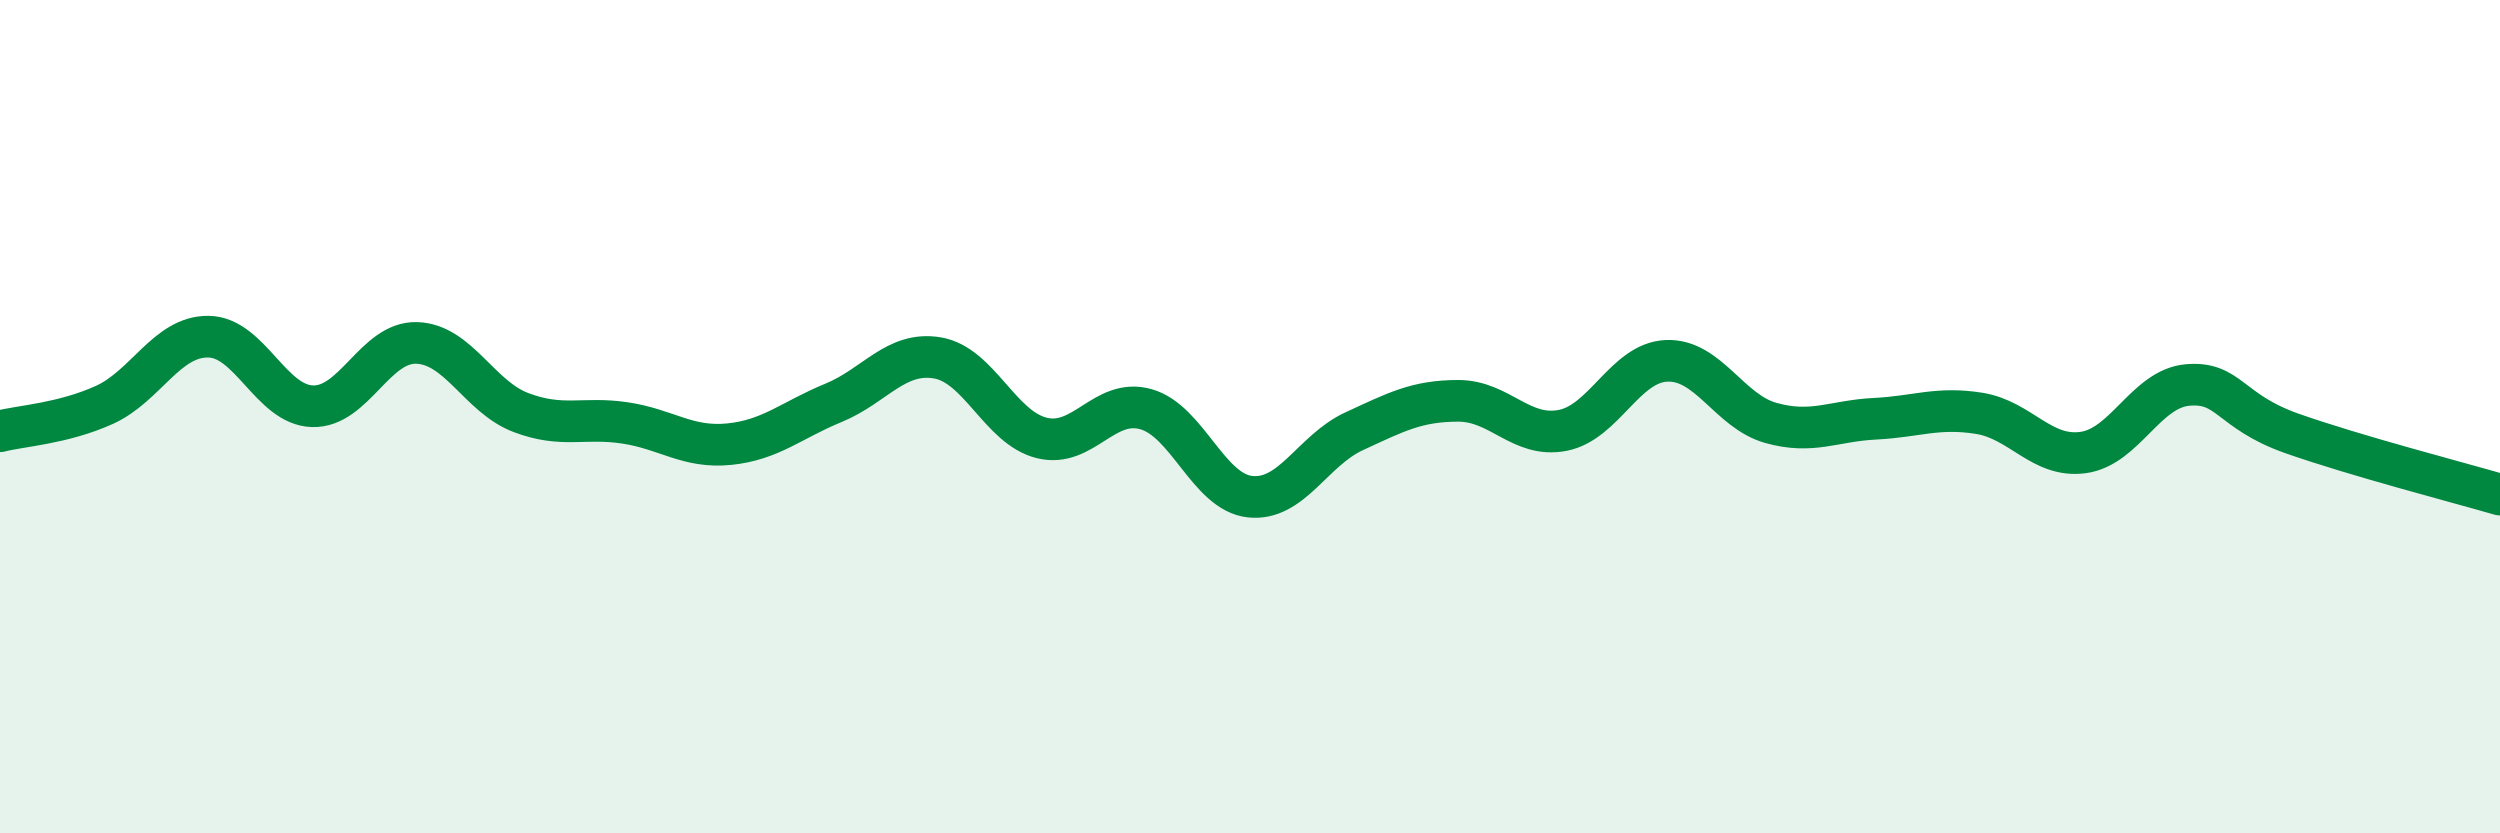
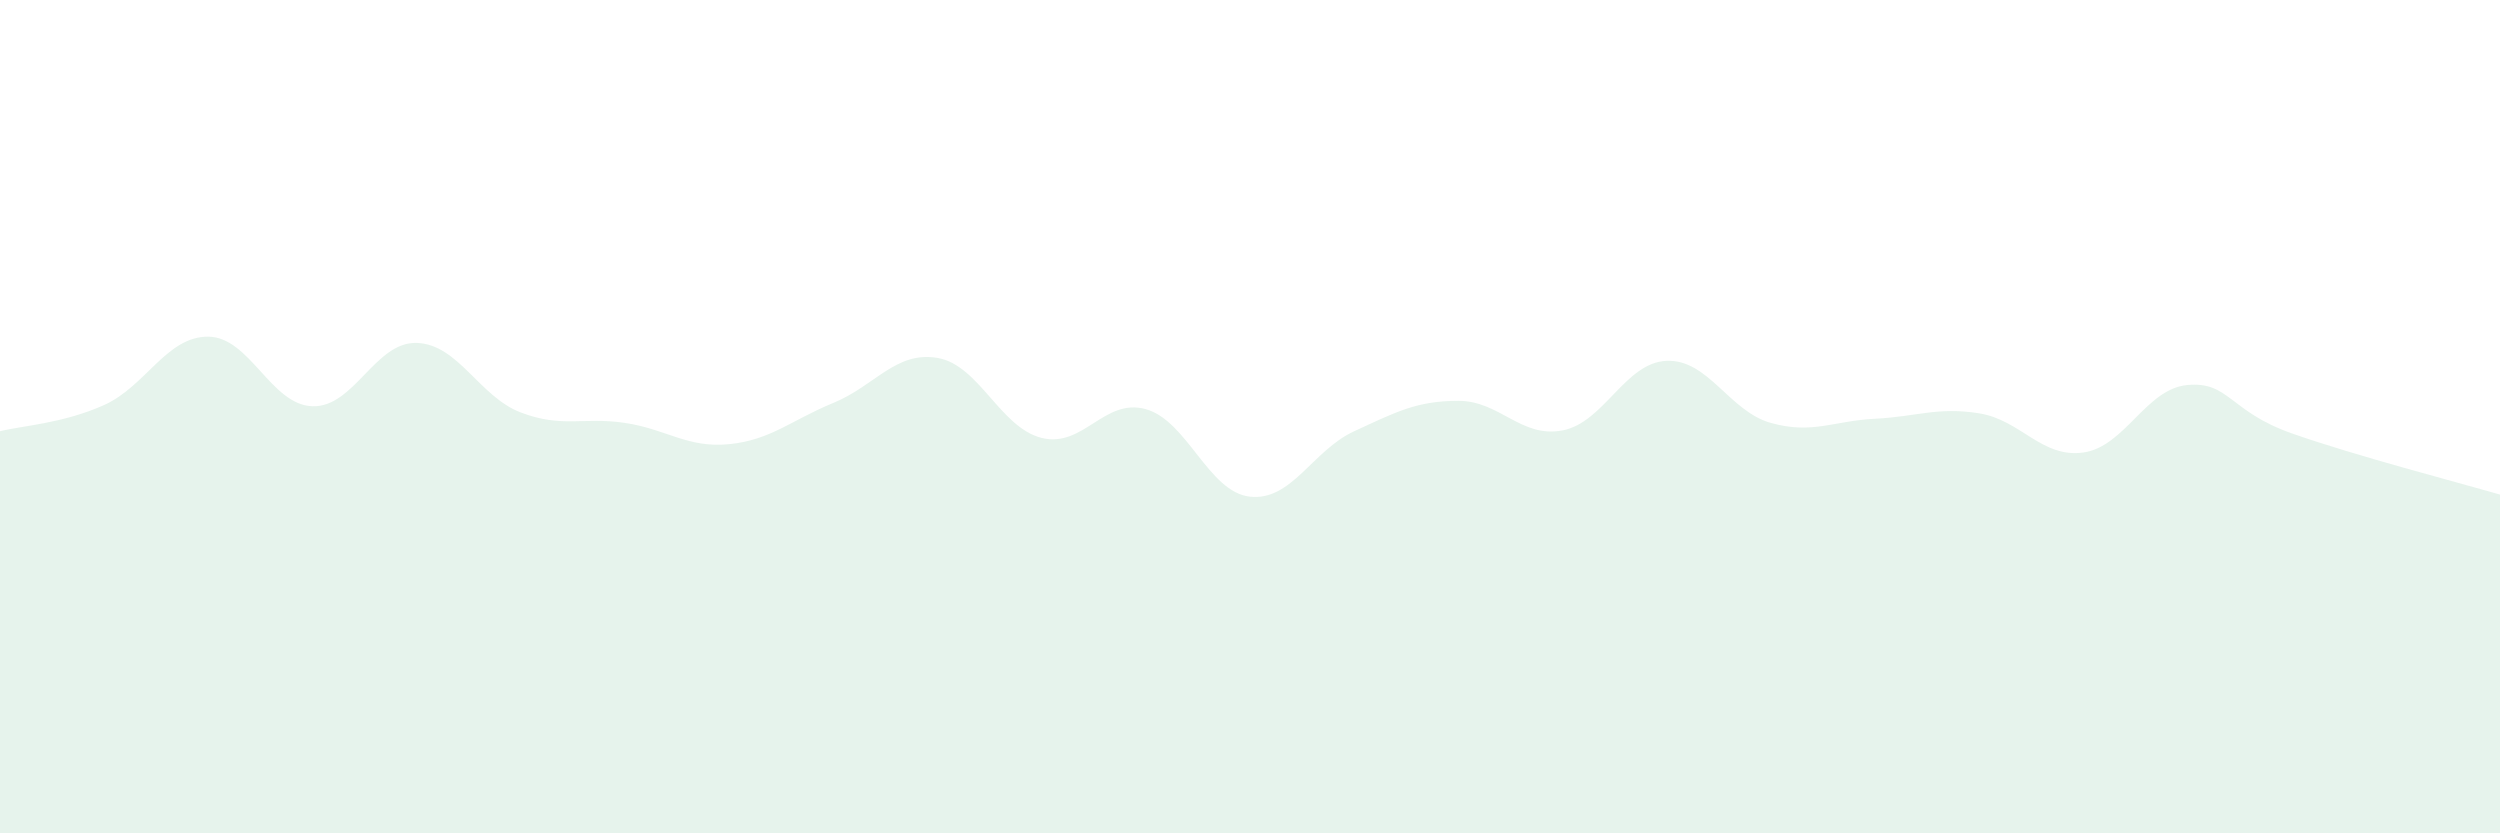
<svg xmlns="http://www.w3.org/2000/svg" width="60" height="20" viewBox="0 0 60 20">
  <path d="M 0,10.35 C 0.5,10.22 1.5,10.17 2.5,9.72 C 3.5,9.27 4,8.07 5,8.08 C 6,8.09 6.5,9.72 7.5,9.75 C 8.5,9.78 9,8.2 10,8.23 C 11,8.26 11.5,9.52 12.5,9.9 C 13.5,10.28 14,10 15,10.15 C 16,10.3 16.5,10.76 17.5,10.66 C 18.5,10.56 19,10.08 20,9.67 C 21,9.26 21.5,8.42 22.5,8.59 C 23.5,8.76 24,10.26 25,10.51 C 26,10.76 26.5,9.54 27.5,9.82 C 28.5,10.1 29,11.81 30,11.92 C 31,12.03 31.5,10.81 32.5,10.35 C 33.5,9.89 34,9.62 35,9.62 C 36,9.62 36.5,10.52 37.5,10.33 C 38.5,10.14 39,8.7 40,8.66 C 41,8.62 41.5,9.87 42.5,10.15 C 43.5,10.43 44,10.1 45,10.05 C 46,10 46.5,9.76 47.5,9.92 C 48.5,10.08 49,11 50,10.86 C 51,10.72 51.5,9.33 52.5,9.24 C 53.5,9.15 53.5,9.87 55,10.4 C 56.5,10.93 59,11.58 60,11.87L60 20L0 20Z" fill="#008740" opacity="0.1" stroke-linecap="round" stroke-linejoin="round" />
-   <path d="M 0,10.35 C 0.5,10.22 1.5,10.17 2.5,9.72 C 3.5,9.27 4,8.07 5,8.08 C 6,8.09 6.5,9.72 7.5,9.75 C 8.5,9.78 9,8.2 10,8.23 C 11,8.26 11.5,9.52 12.5,9.9 C 13.5,10.28 14,10 15,10.15 C 16,10.3 16.5,10.76 17.5,10.66 C 18.5,10.56 19,10.08 20,9.67 C 21,9.26 21.5,8.42 22.5,8.59 C 23.5,8.76 24,10.26 25,10.51 C 26,10.76 26.5,9.54 27.5,9.82 C 28.5,10.1 29,11.81 30,11.92 C 31,12.03 31.5,10.81 32.5,10.35 C 33.5,9.89 34,9.62 35,9.62 C 36,9.62 36.5,10.52 37.5,10.33 C 38.5,10.14 39,8.7 40,8.66 C 41,8.62 41.5,9.87 42.5,10.15 C 43.5,10.43 44,10.1 45,10.05 C 46,10 46.5,9.76 47.5,9.92 C 48.5,10.08 49,11 50,10.86 C 51,10.72 51.5,9.33 52.5,9.24 C 53.5,9.15 53.5,9.87 55,10.4 C 56.5,10.93 59,11.58 60,11.87" stroke="#008740" stroke-width="1" fill="none" stroke-linecap="round" stroke-linejoin="round" />
</svg>